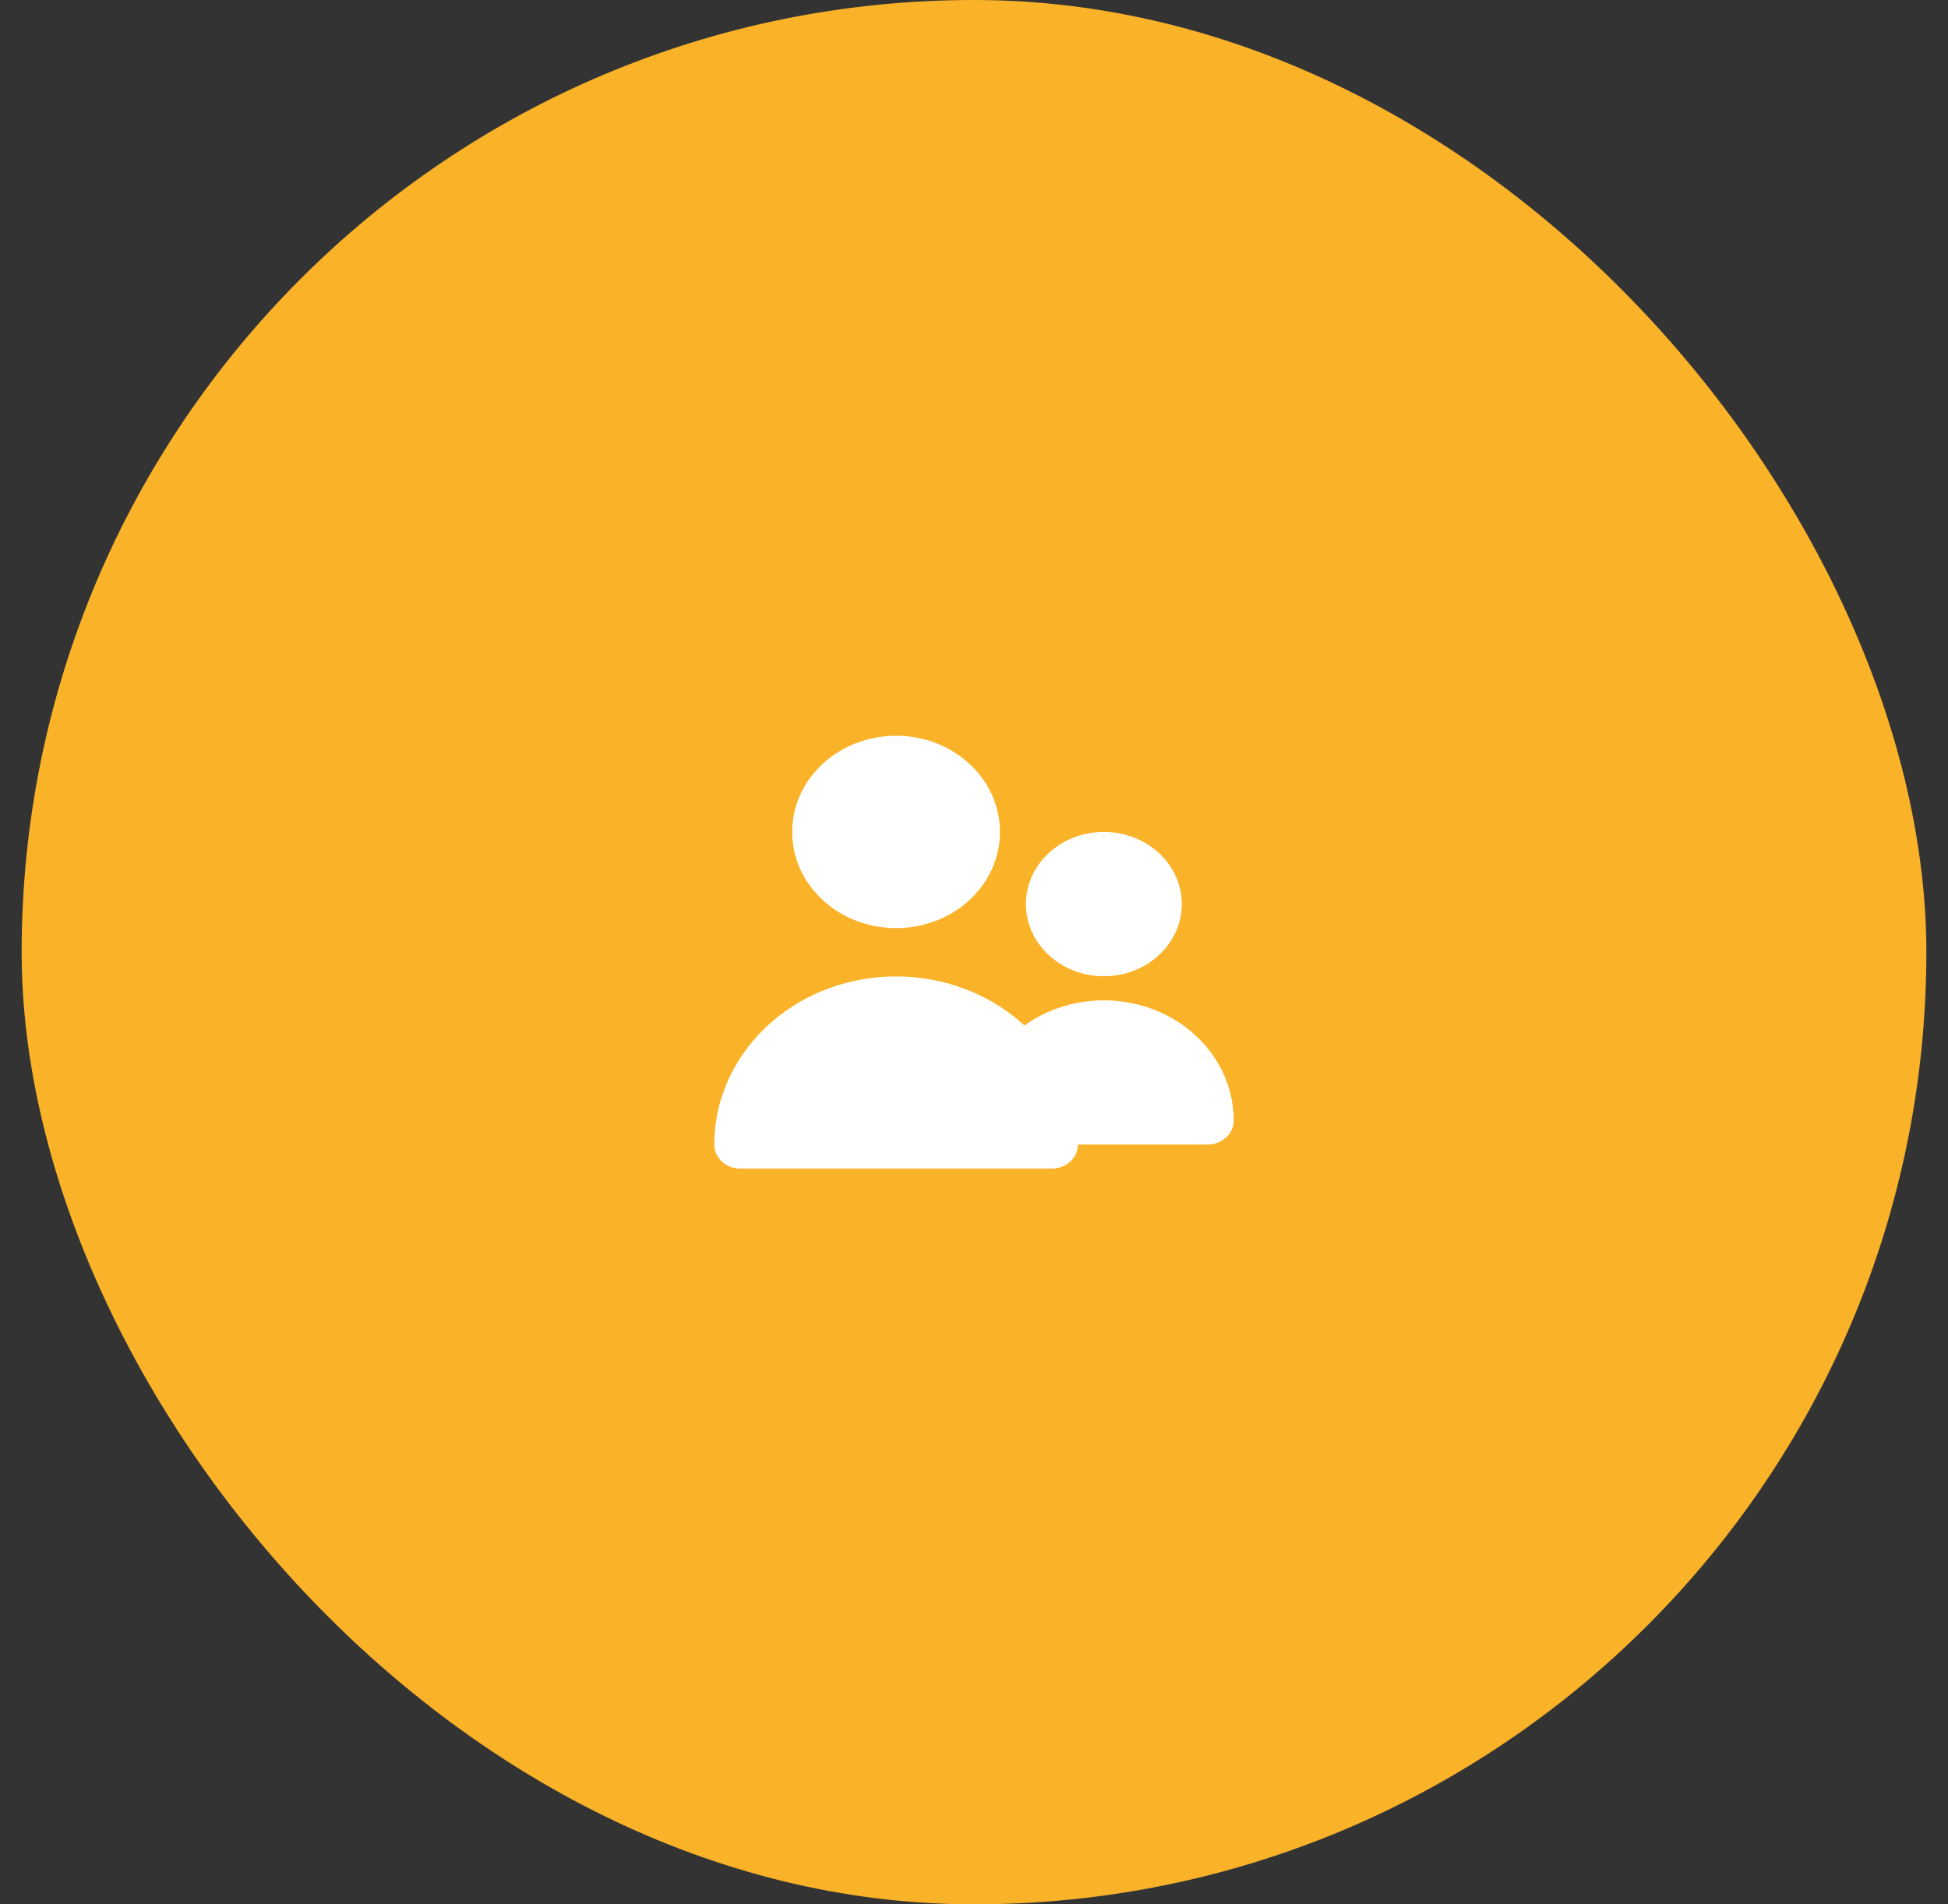
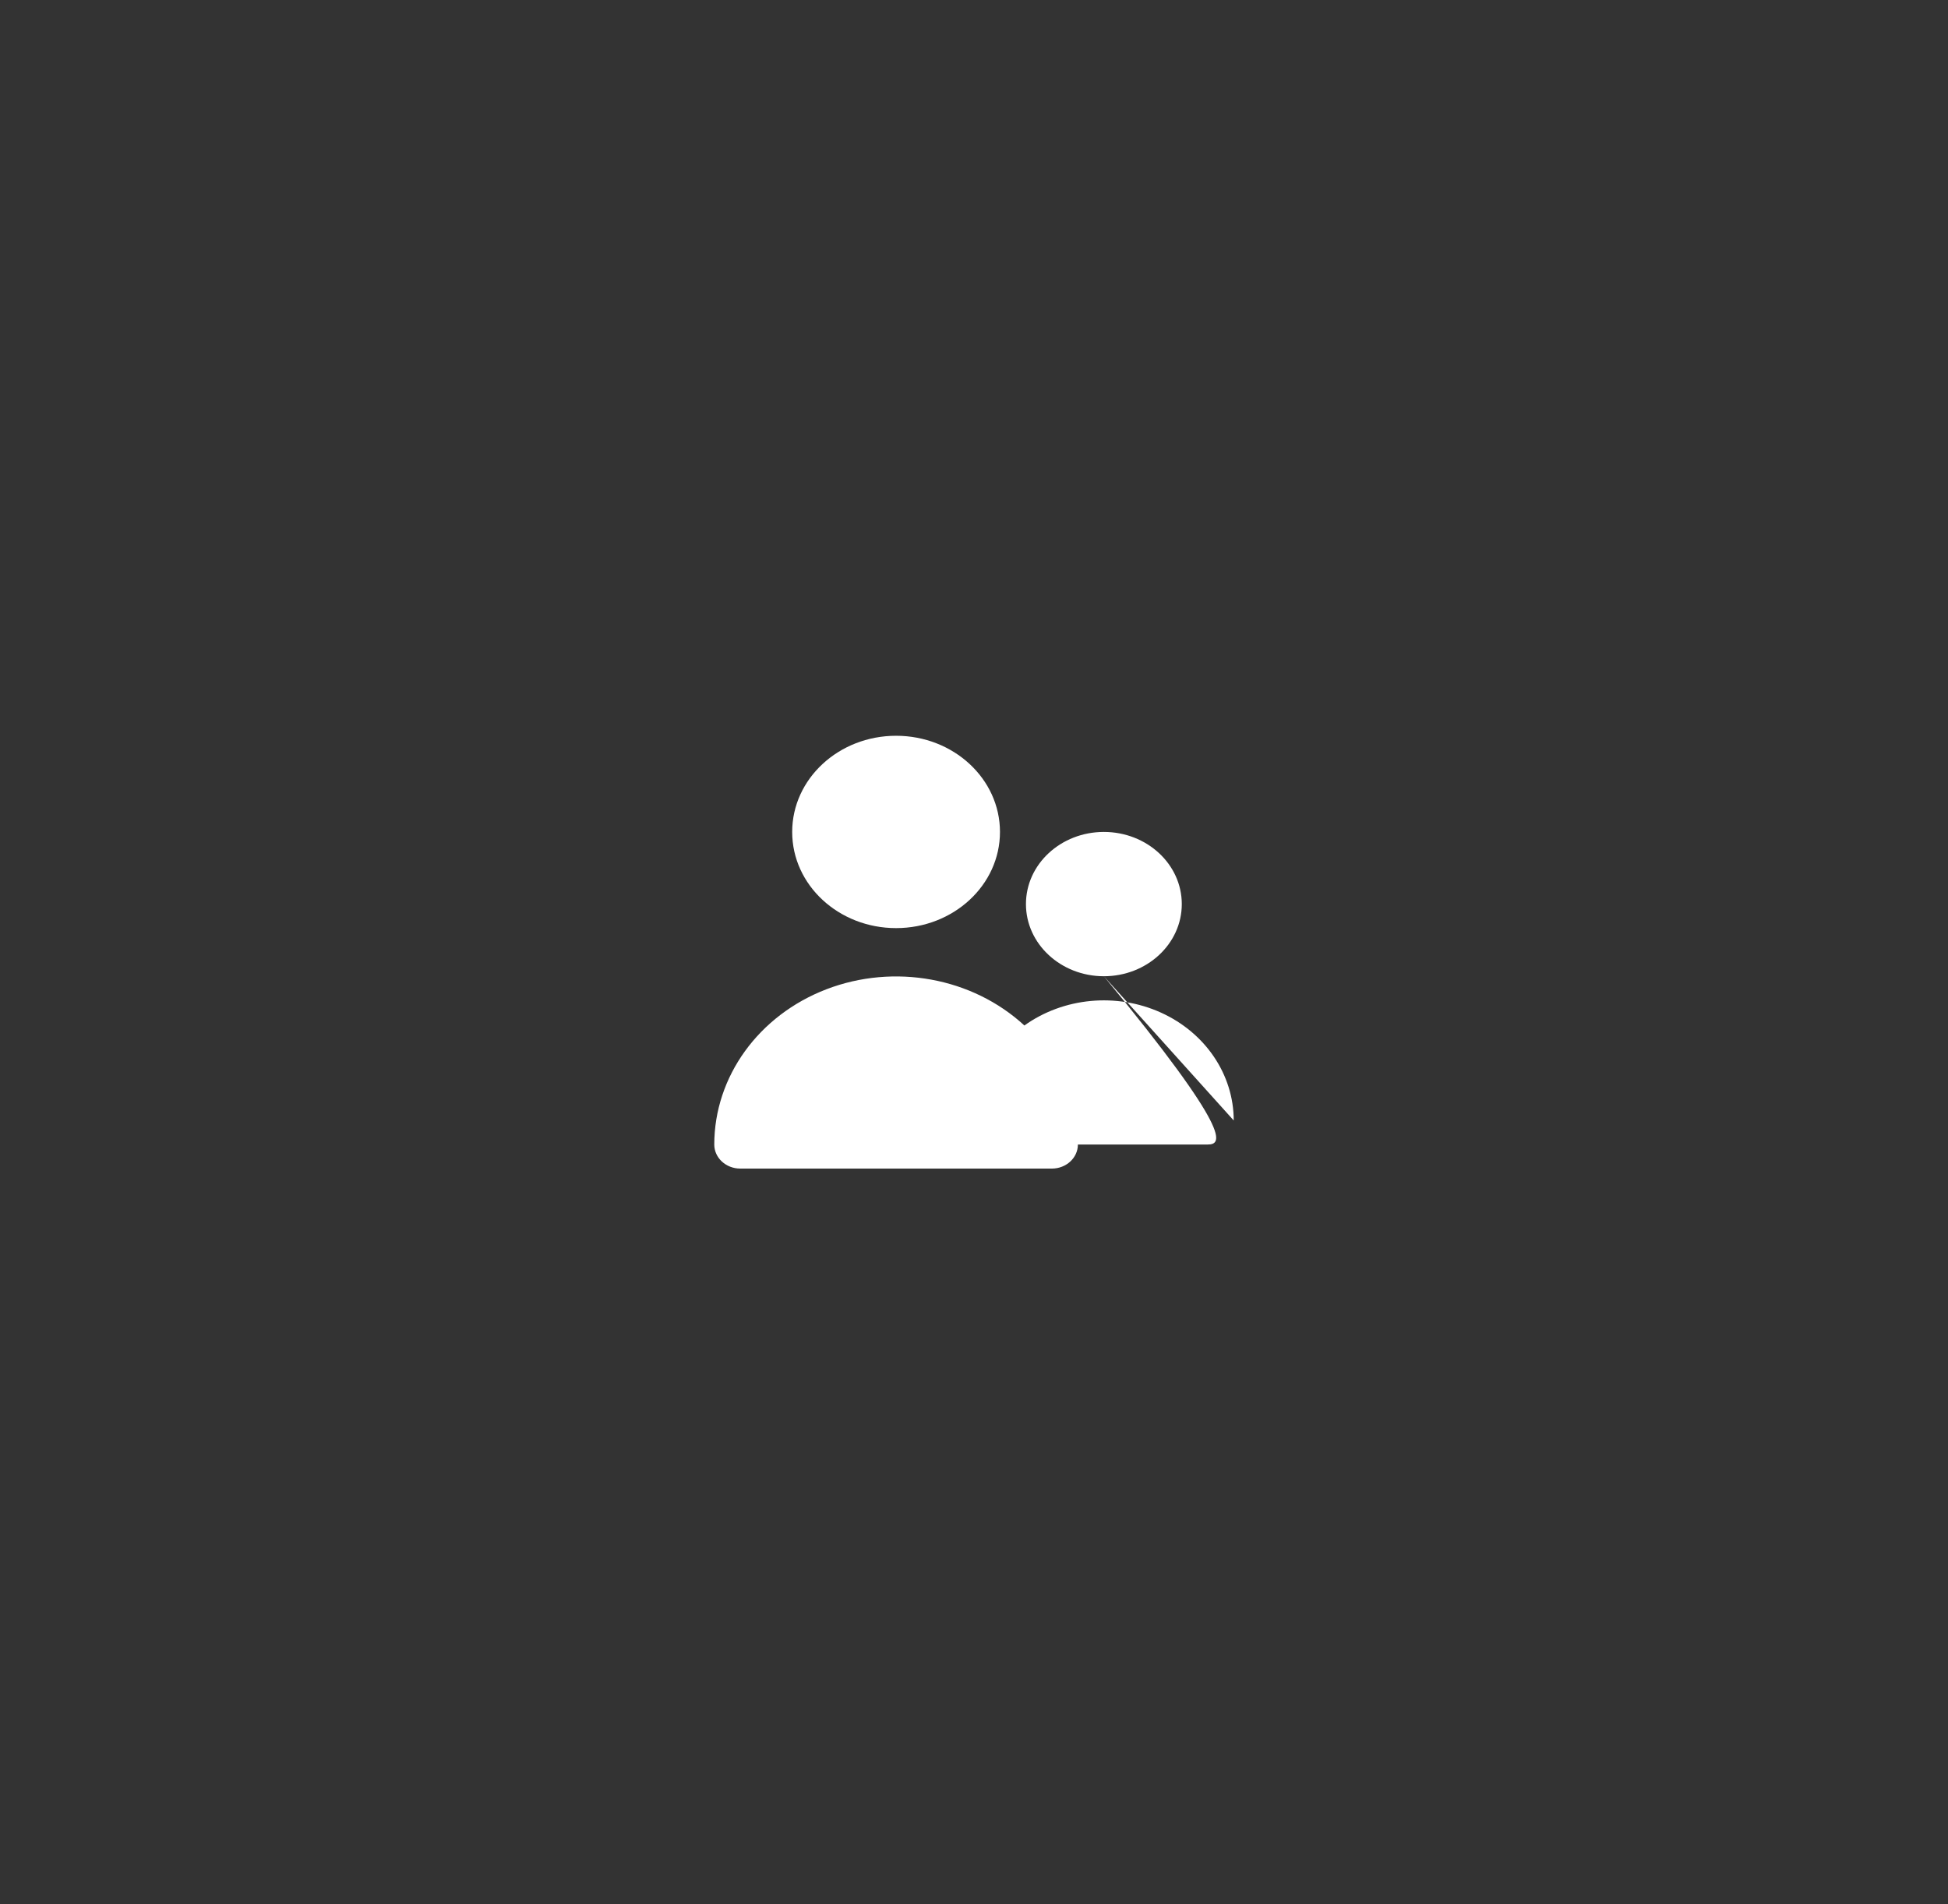
<svg xmlns="http://www.w3.org/2000/svg" width="45" height="44" viewBox="0 0 45 44" fill="none">
  <rect x="0" y="0" width="45" height="44" fill="#333333" stroke="none" />
-   <rect x="0.5" width="44" height="44" rx="22" fill="#FAB329" />
-   <path fill-rule="evenodd" clip-rule="evenodd" d="M20.7 21.444C22.026 21.444 23.1 20.45 23.1 19.222C23.1 17.995 22.026 17 20.7 17C19.375 17 18.3 17.995 18.3 19.222C18.3 20.45 19.375 21.444 20.7 21.444ZM25.5 22.556C26.494 22.556 27.3 21.809 27.3 20.889C27.3 19.968 26.494 19.222 25.5 19.222C24.506 19.222 23.7 19.968 23.7 20.889C23.7 21.809 24.506 22.556 25.5 22.556ZM28.5 25.889C28.5 26.196 28.231 26.444 27.9 26.444H24.9C24.9 26.751 24.631 27 24.3 27H17.1C16.769 27 16.5 26.751 16.5 26.444C16.502 24.874 17.525 23.459 19.091 22.857C20.658 22.256 22.462 22.586 23.664 23.694C24.569 23.046 25.793 22.931 26.82 23.397C27.848 23.863 28.499 24.83 28.5 25.889Z" fill="white" />
+   <path fill-rule="evenodd" clip-rule="evenodd" d="M20.7 21.444C22.026 21.444 23.1 20.45 23.1 19.222C23.1 17.995 22.026 17 20.7 17C19.375 17 18.3 17.995 18.3 19.222C18.3 20.45 19.375 21.444 20.7 21.444ZM25.5 22.556C26.494 22.556 27.3 21.809 27.3 20.889C27.3 19.968 26.494 19.222 25.5 19.222C24.506 19.222 23.7 19.968 23.7 20.889C23.7 21.809 24.506 22.556 25.5 22.556ZC28.5 26.196 28.231 26.444 27.9 26.444H24.9C24.9 26.751 24.631 27 24.3 27H17.1C16.769 27 16.5 26.751 16.5 26.444C16.502 24.874 17.525 23.459 19.091 22.857C20.658 22.256 22.462 22.586 23.664 23.694C24.569 23.046 25.793 22.931 26.82 23.397C27.848 23.863 28.499 24.83 28.5 25.889Z" fill="white" />
</svg>